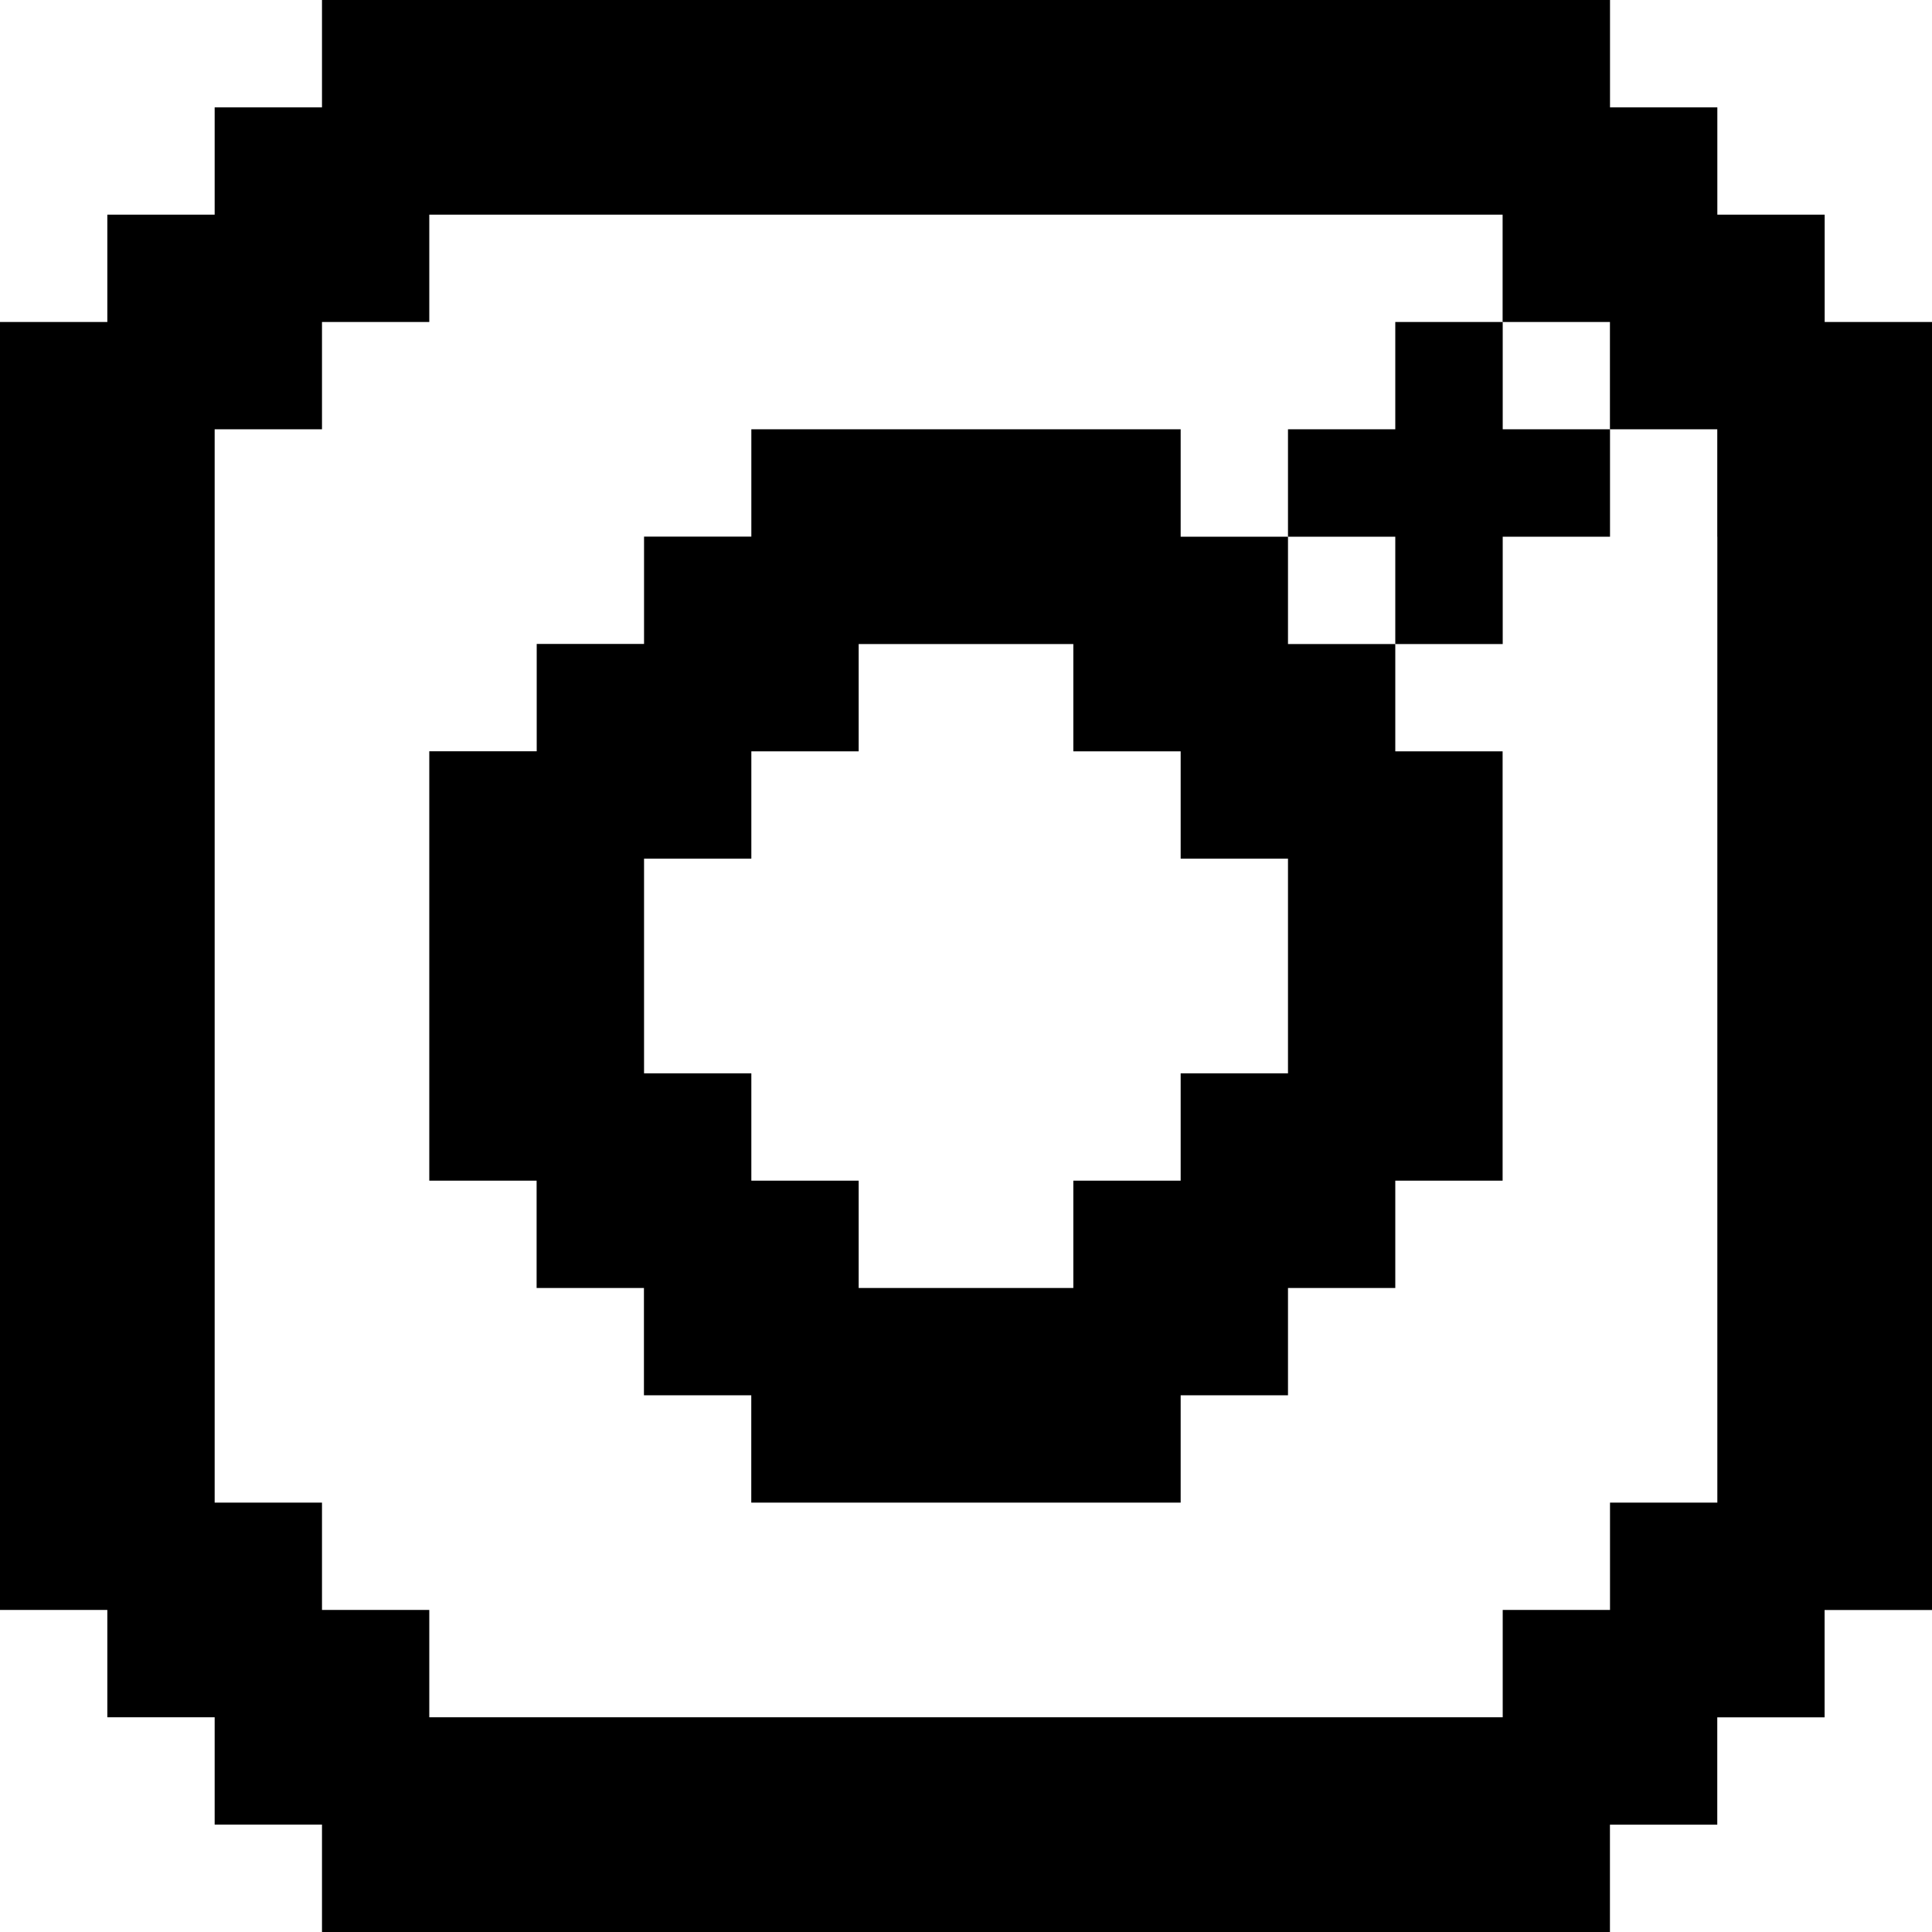
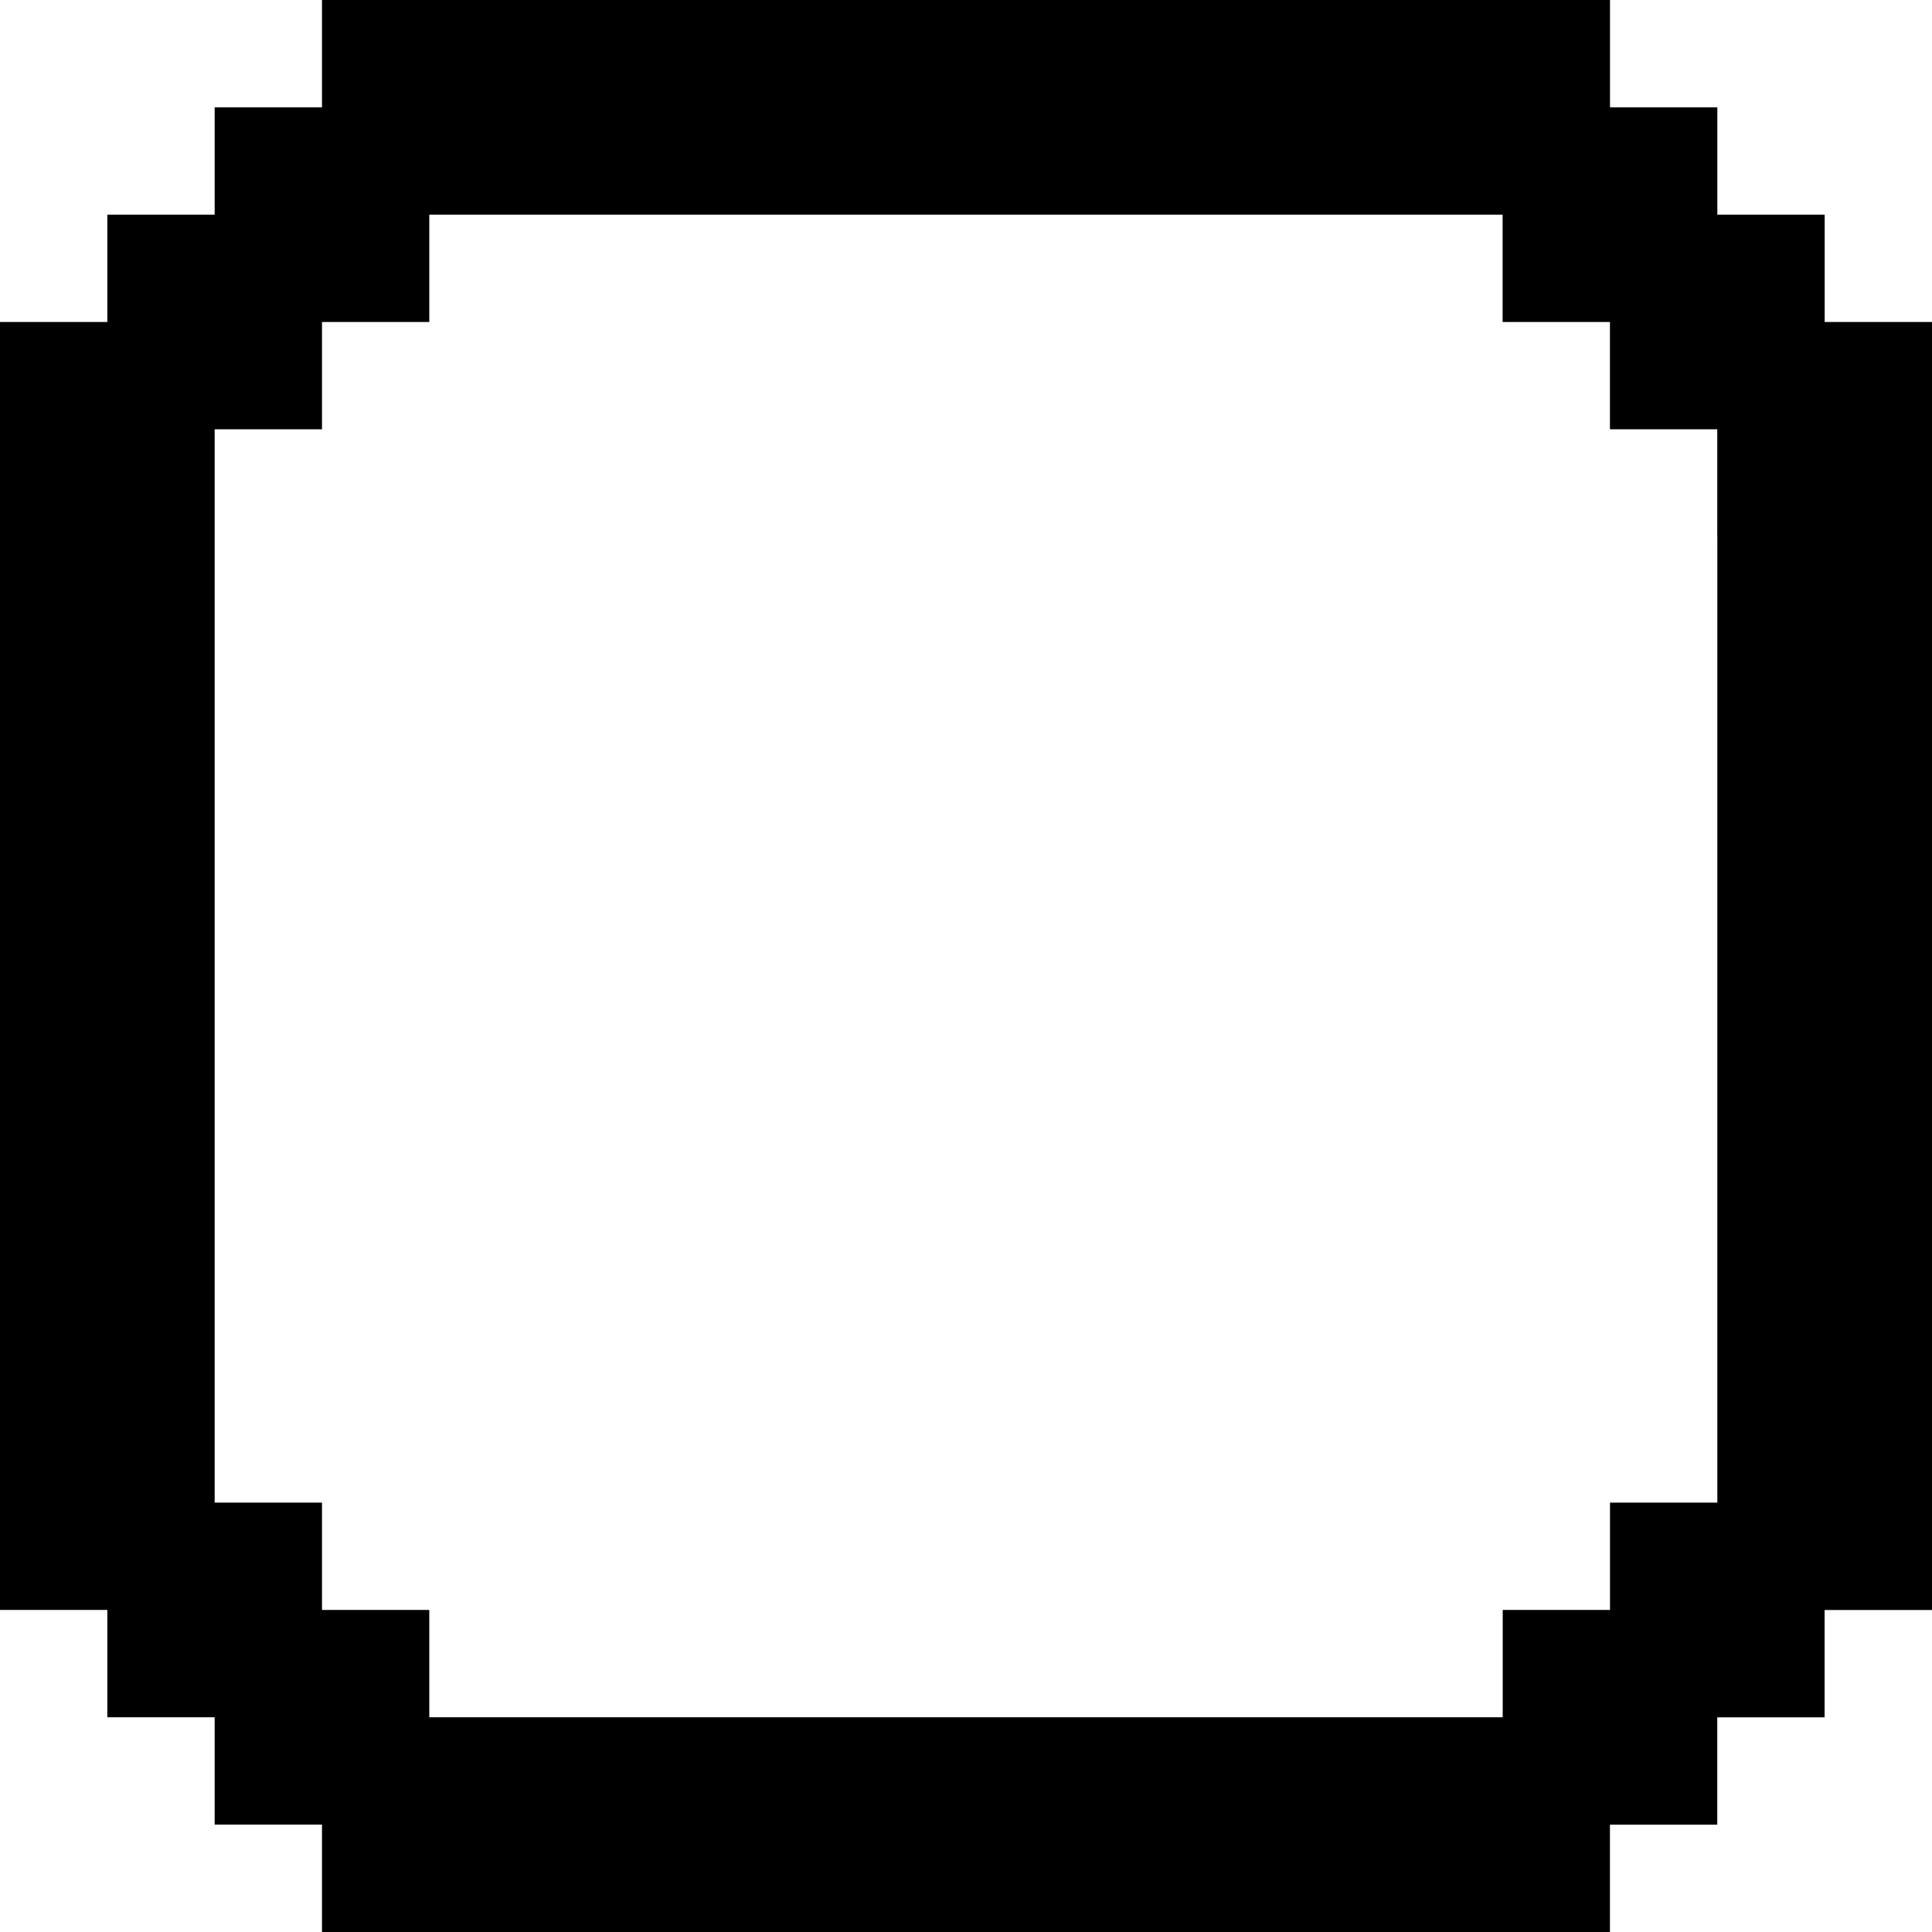
<svg xmlns="http://www.w3.org/2000/svg" width="56" height="56" viewBox="0 0 56 56" fill="none">
-   <path d="M40.443 12.443H37.333V15.557H40.443V18.668H43.557V15.557H46.667V12.443H43.557V9.333H40.443V12.443Z" fill="black" />
  <path d="M52.889 9.333V6.222H49.778V3.111H46.667V0H43.557H40.446H37.335H34.224H31.113H28H24.889H21.778H18.668H15.557H12.443H9.333V3.111H6.222V6.222H3.111V9.333H0V12.443V15.554V18.665V21.776V24.887V28V31.111V34.222V37.333V40.443V43.554V46.665H3.111V49.776H6.222V52.887H9.333V56H12.443H15.554H18.665H21.776H24.887H28H31.111H34.222H37.333H40.443H43.554H46.665V52.889H49.776V49.778H52.887V46.667H56V43.557V40.446V37.335V34.224V31.113V28V24.889V21.778V18.668V15.557V12.443V9.333H52.889ZM49.778 15.557V18.668V21.778V24.889V28V31.111V34.222V37.333V40.443V43.554H46.667V46.665H43.557V49.776H40.446H37.335H34.224H31.113H28H24.889H21.778H18.668H15.557H12.443V46.665H9.333V43.554H6.222V40.443V37.333V34.222V31.111V28V24.889V21.778V18.668V15.557V12.443H9.333V9.333H12.443V6.222H15.554H18.665H21.776H24.887H28H31.111H34.222H37.333H40.443H43.554V9.333H46.665V12.443H49.776V15.557H49.778Z" fill="black" />
-   <path d="M37.333 15.557H34.222V12.443H31.111H28H24.889H21.778V15.554H18.668V18.665H15.557V21.776H12.443V24.887V28V31.111V34.222H15.554V37.333H18.665V40.443H21.776V43.554H24.887H28H31.111H34.222V40.443H37.333V37.333H40.443V34.222H43.554V31.111V28V24.889V21.778H40.443V18.668H37.333V15.557ZM34.222 21.778V24.889H37.333V28V31.111H34.222V34.222H31.111V37.333H28H24.889V34.222H21.778V31.111H18.668V28V24.889H21.778V21.778H24.889V18.668H28H31.111V21.778H34.222Z" fill="black" />
</svg>